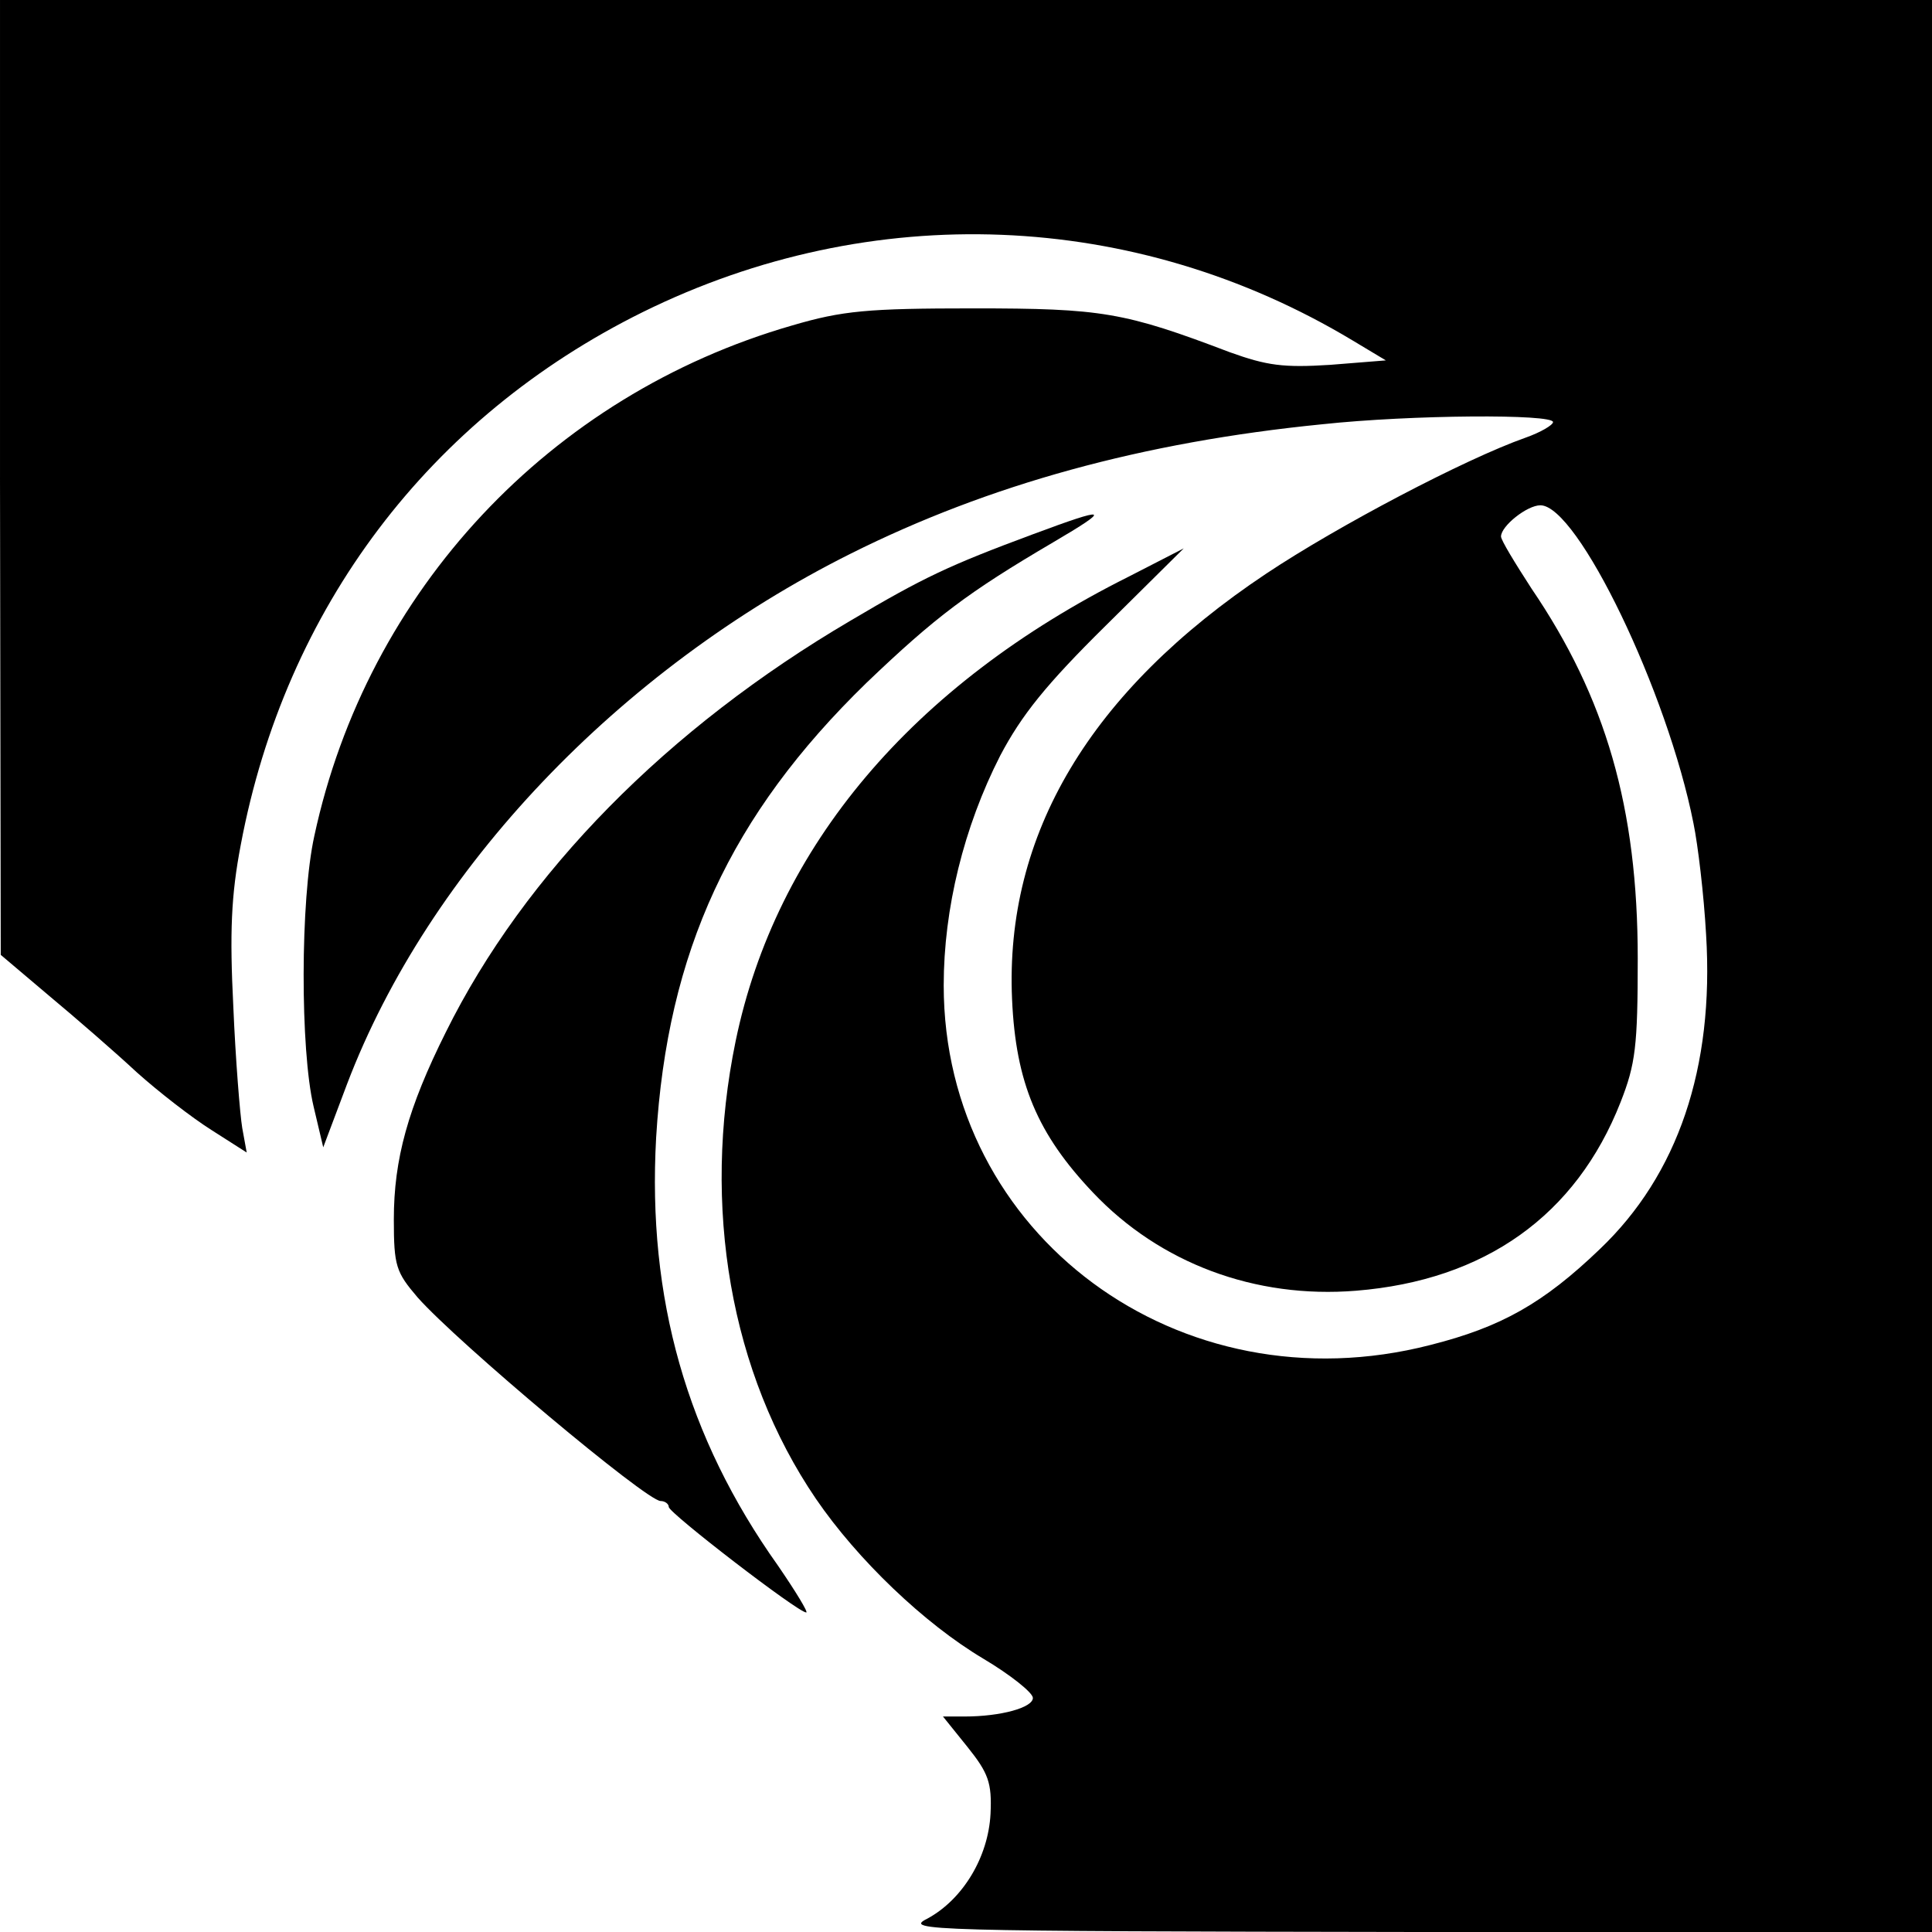
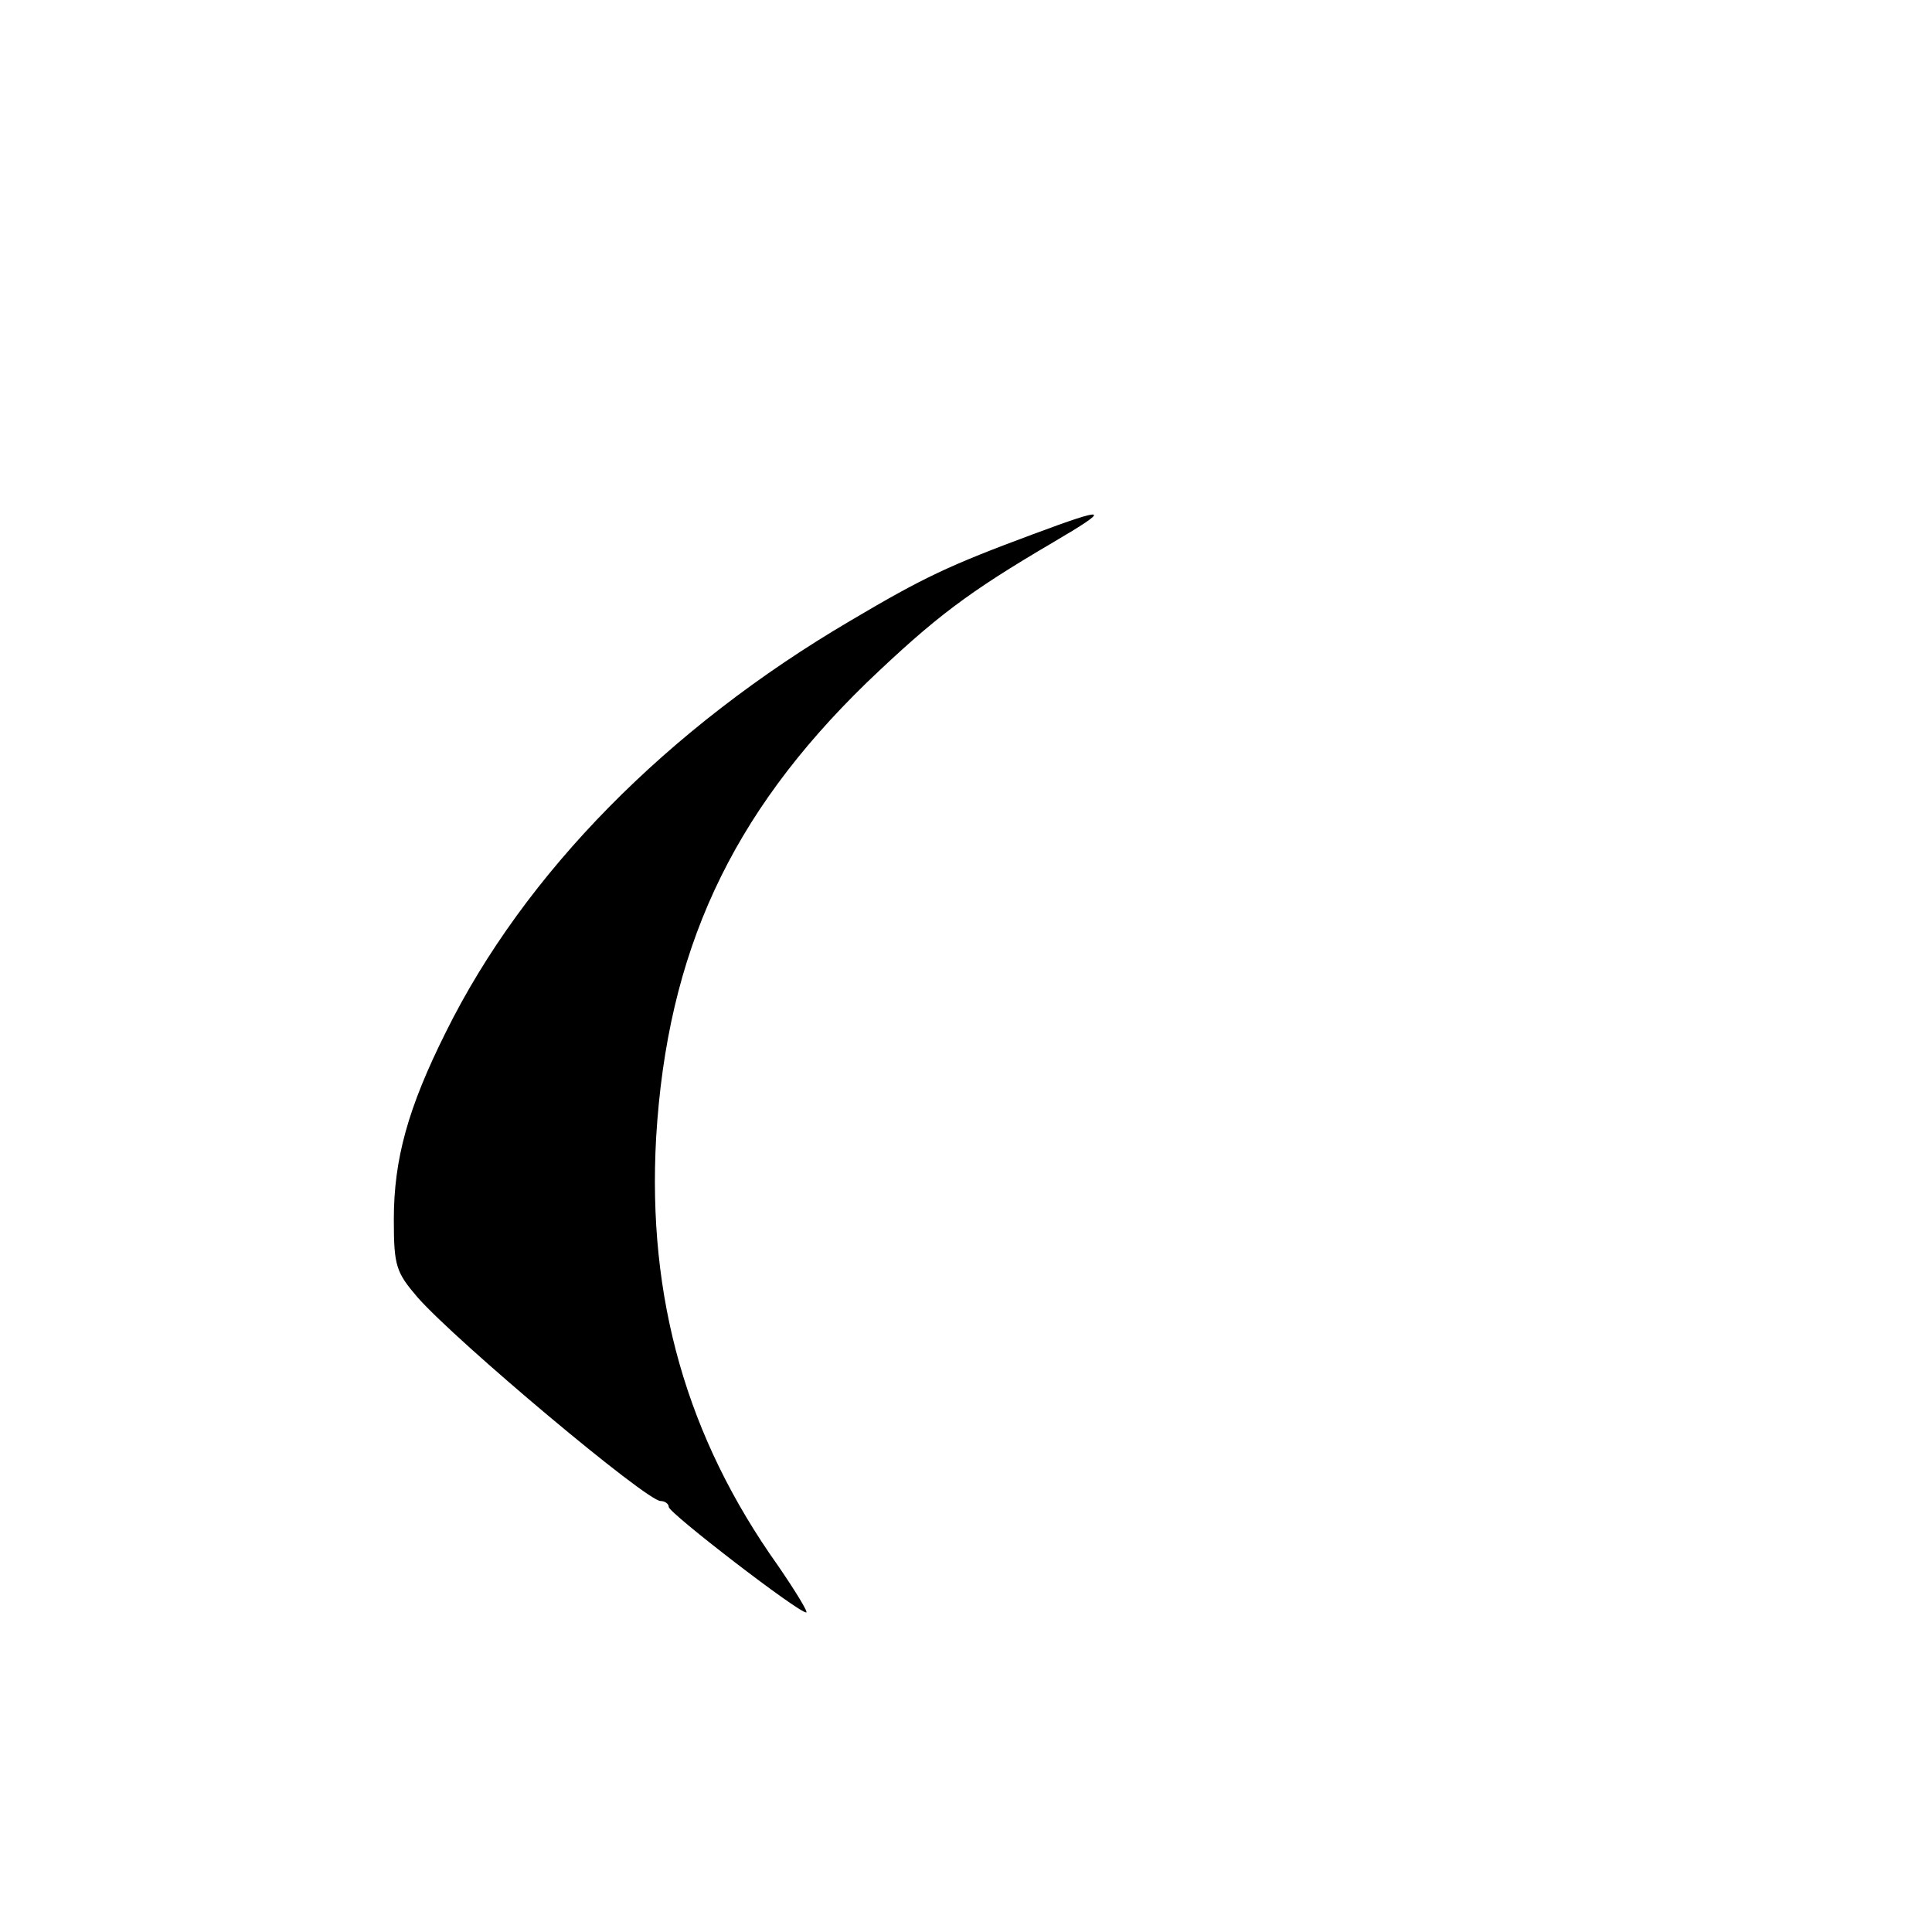
<svg xmlns="http://www.w3.org/2000/svg" version="1.0" width="260pt" height="260pt" viewBox="0 0 260 260" preserveAspectRatio="xMidYMid meet">
  <g transform="translate(0,260) scale(0.1,-0.1)" fill="#000000" stroke="none">
-     <path d="M0 1958 l1 -643 65 -55 c36 -30 89 -76 118 -103 29 -26 74 -61 101 -78 l47 -30 -6 33 c-3 18 -9 92 -12 163 -5 100 -3 150 10 218 60 319 254 575 541 717 308 152 662 138 955 -38 l45 -27 -75 -6 c-63 -4 -85 -1 -135 17 -142 54 -172 59 -345 59 -142 0 -176 -3 -244 -23 -326 -94 -572 -357 -643 -687 -19 -86 -19 -288 -1 -364 l13 -55 32 85 c110 289 366 558 678 714 186 93 393 150 634 174 121 13 311 14 311 3 0 -4 -17 -14 -37 -21 -82 -29 -253 -119 -349 -183 -237 -158 -352 -351 -342 -573 5 -112 34 -181 109 -260 90 -95 218 -143 354 -132 173 14 296 101 356 254 20 51 23 75 23 193 0 203 -43 351 -143 498 -22 34 -41 65 -41 70 0 14 35 42 53 42 50 0 171 -251 206 -428 6 -29 14 -96 17 -150 11 -179 -38 -323 -143 -423 -76 -73 -133 -105 -228 -129 -338 -87 -655 148 -655 484 0 103 27 213 76 309 29 55 62 96 142 175 l105 104 -74 -38 c-292 -146 -475 -364 -529 -625 -46 -223 -7 -447 108 -616 56 -82 146 -168 225 -215 37 -22 67 -46 67 -53 0 -13 -43 -25 -92 -25 l-29 0 33 -41 c28 -35 33 -48 31 -90 -3 -58 -37 -115 -85 -141 -32 -16 -4 -17 660 -18 l692 0 0 1300 0 1300 -1300 0 -1300 0 0 -642z" />
    <path d="M1390 1881 c-113 -42 -147 -58 -245 -116 -247 -145 -439 -340 -545 -554 -51 -102 -70 -171 -70 -252 0 -63 3 -71 32 -105 54 -61 308 -274 327 -274 6 0 11 -4 11 -8 0 -8 174 -142 185 -142 3 0 -14 28 -38 63 -123 173 -176 360 -164 576 15 250 100 434 283 612 93 89 137 122 251 189 80 47 75 49 -27 11z" />
  </g>
</svg>